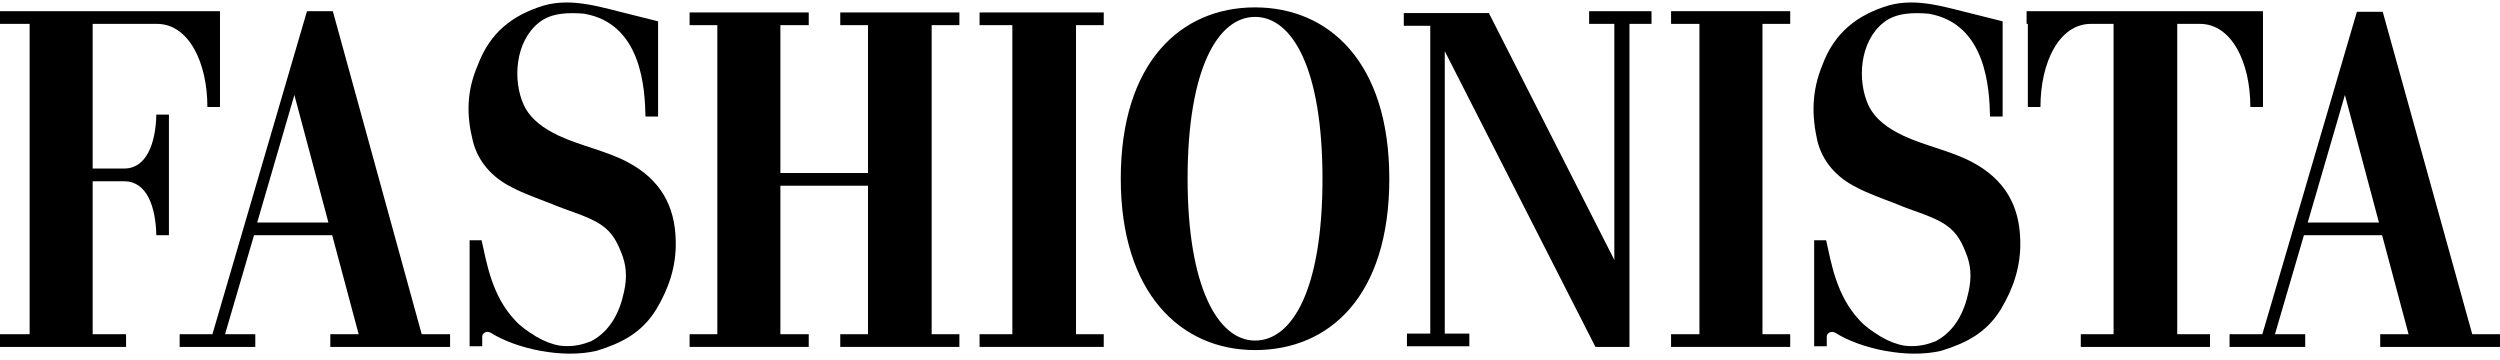
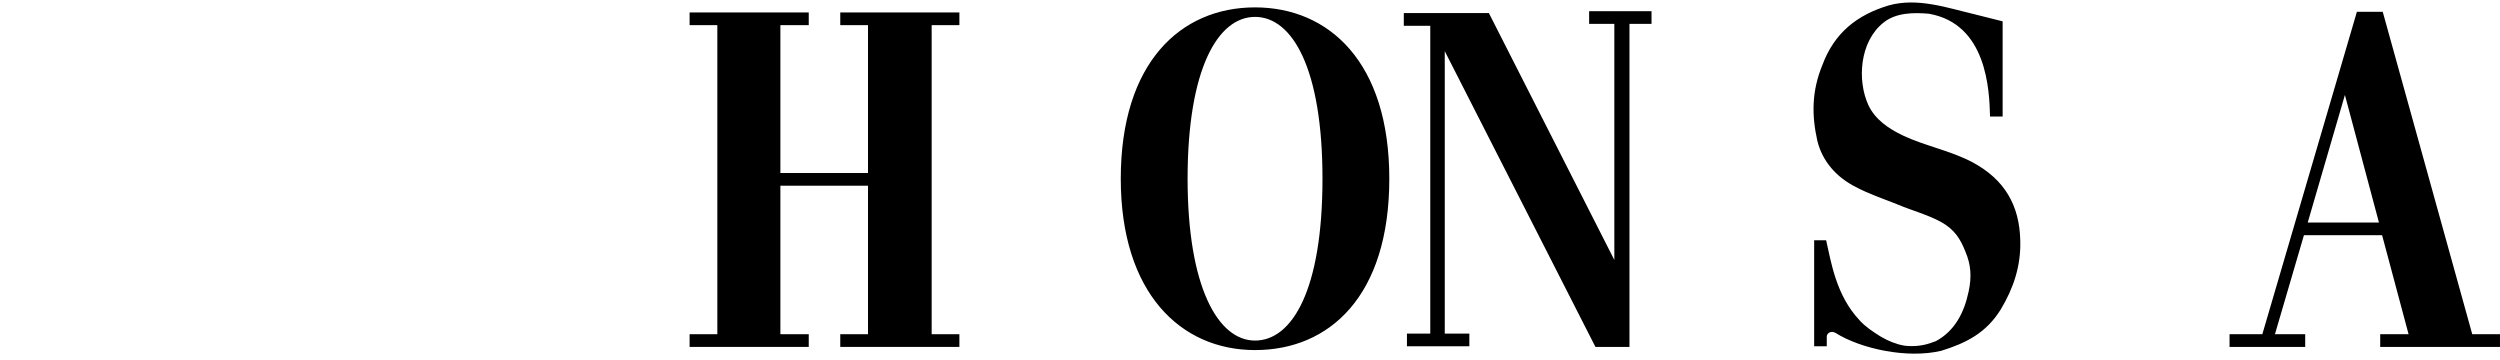
<svg xmlns="http://www.w3.org/2000/svg" width="169" height="24" style="width:250px; height:36px;" viewBox="0 0 169 24" fill="none">
-   <path d="M28.507 22.425L22.499 0.588H20.752L14.36 22.425H12.144V23.283H17.258V22.425H15.213L17.173 15.732H22.456L24.246 22.425H22.329V23.283H30.425V22.425C30.425 22.425 28.507 22.425 28.507 22.425ZM17.386 14.874L19.9 6.251L22.201 14.874C22.201 14.874 17.386 14.874 17.386 14.874ZM0 0.588V1.446H2.003V22.425H0V23.283H8.522V22.425H6.264V12.085H8.394C9.929 12.085 10.525 13.802 10.568 15.732H11.42V7.581H10.568C10.525 9.554 9.886 11.227 8.394 11.227H6.264V1.446H10.61C12.741 1.446 14.019 4.02 14.019 7.066H14.871V0.588H0ZM31.959 9.34C32.3 10.755 33.28 11.828 34.558 12.472C35.453 12.944 36.348 13.244 37.328 13.63C38.223 14.016 39.459 14.359 40.311 14.831C41.248 15.346 41.632 15.989 41.973 16.847C42.356 17.748 42.399 18.564 42.186 19.55C41.887 20.966 41.248 22.21 39.97 22.896L39.842 22.939C39.203 23.197 38.521 23.283 37.839 23.197C37.328 23.111 36.774 22.896 36.263 22.596C35.709 22.253 35.197 21.91 34.814 21.481C33.237 19.808 32.896 17.577 32.556 16.075H31.746V23.24H32.598V22.596C32.598 22.339 32.897 22.167 33.195 22.339C34.899 23.411 38.053 24.098 40.353 23.54C42.015 23.025 43.379 22.339 44.359 20.751C45.211 19.336 45.723 17.834 45.68 16.118C45.637 13.716 44.615 11.957 42.441 10.798C40.993 10.026 39.203 9.683 37.754 8.996C36.774 8.525 35.879 7.924 35.411 6.937C34.644 5.264 34.814 2.647 36.433 1.36C37.285 0.674 38.479 0.674 39.501 0.76C43.422 1.446 43.592 5.908 43.635 7.709H44.487V1.274L42.612 0.803C40.78 0.373 38.734 -0.356 36.774 0.202C34.644 0.845 33.109 2.047 32.3 4.235C31.533 5.994 31.533 7.624 31.959 9.34Z" fill="black" />
  <path d="M46.617 0.674V1.532H48.492V22.425H46.617V23.283H48.492H52.754H54.671V22.425H52.754V12.386H58.677V22.425H56.802V23.283H58.677H62.98H64.855V22.425H62.98V1.532H64.855V0.674H62.98H58.677H56.802V1.532H58.677V11.528H52.754V1.532H54.671V0.674H52.754H48.492H46.617Z" fill="black" />
-   <path d="M66.219 0.674V1.532H68.435V22.425H66.219V23.283H68.435H72.738H74.613V22.425H72.738V1.532H74.613V0.674H72.738H68.435H66.219Z" fill="black" />
-   <path d="M112.964 0.588V1.446H114.882V22.425H112.964V23.283H114.882H119.143H121.018V22.425H119.143V1.446H121.018V0.588H119.143H114.882H112.964Z" fill="black" />
-   <path d="M131.415 23.626C131.458 23.583 131.5 23.583 131.415 23.626V23.626ZM137.082 1.446V7.066H137.935C137.935 4.02 139.213 1.446 141.344 1.446H142.878V22.425H140.662V23.283H149.397V22.425H147.181V1.446H148.716C150.846 1.446 152.124 4.02 152.124 7.066H152.977V0.588H136.997V1.446H137.082V1.446Z" fill="black" />
  <path d="M94.897 0.717V1.575H96.686V22.382H95.11V23.24H96.814H97.666H99.328V22.382H97.666V3.291L107.851 23.283H110.152V1.446H111.643V0.588H109.981H109.129H107.425V1.446H109.129V17.405L100.649 0.717H96.814H94.897Z" fill="black" />
  <path d="M84.84 0.331C79.812 0.331 75.764 4.063 75.764 11.914C75.764 19.636 79.812 23.497 84.84 23.497C89.868 23.497 93.917 19.851 93.917 11.914C93.917 4.02 89.826 0.331 84.84 0.331ZM84.84 22.854C82.326 22.854 80.281 19.207 80.281 11.914C80.281 4.492 82.326 0.974 84.84 0.974C87.354 0.974 89.4 4.449 89.4 11.914C89.4 19.422 87.354 22.854 84.84 22.854ZM167.124 22.425L161.073 0.631H159.326L152.934 22.425H150.718V23.283H155.832V22.425H153.786L155.746 15.732H161.03L162.82 22.425H160.902V23.283H168.999V22.425H167.124ZM156.002 14.874L158.516 6.251L160.817 14.874H156.002ZM122.85 9.34C123.191 10.755 124.171 11.828 125.449 12.472C126.344 12.944 127.239 13.244 128.219 13.63C129.114 14.016 130.35 14.359 131.202 14.831C132.139 15.346 132.523 15.989 132.864 16.847C133.247 17.748 133.29 18.564 133.077 19.55C132.779 20.966 132.139 22.21 130.861 22.896L130.733 22.939C130.094 23.197 129.412 23.283 128.73 23.197C128.219 23.111 127.665 22.896 127.154 22.596C126.6 22.253 126.088 21.91 125.705 21.481C124.128 19.808 123.787 17.577 123.447 16.075H122.637V23.24H123.489V22.596C123.489 22.339 123.788 22.167 124.086 22.339C125.79 23.411 128.944 24.098 131.245 23.54C132.906 23.025 134.27 22.339 135.25 20.751C136.102 19.336 136.614 17.834 136.571 16.118C136.528 13.716 135.506 11.957 133.333 10.798C131.884 10.026 130.094 9.683 128.645 8.996C127.665 8.525 126.77 7.924 126.302 6.937C125.535 5.264 125.705 2.647 127.324 1.36C128.177 0.674 129.37 0.674 130.392 0.76C134.313 1.446 134.483 5.908 134.526 7.709H135.378V1.274L133.503 0.803C131.671 0.373 129.625 -0.356 127.665 0.202C125.535 0.845 124.001 2.047 123.191 4.235C122.467 5.994 122.467 7.624 122.85 9.34Z" fill="black" />
</svg>